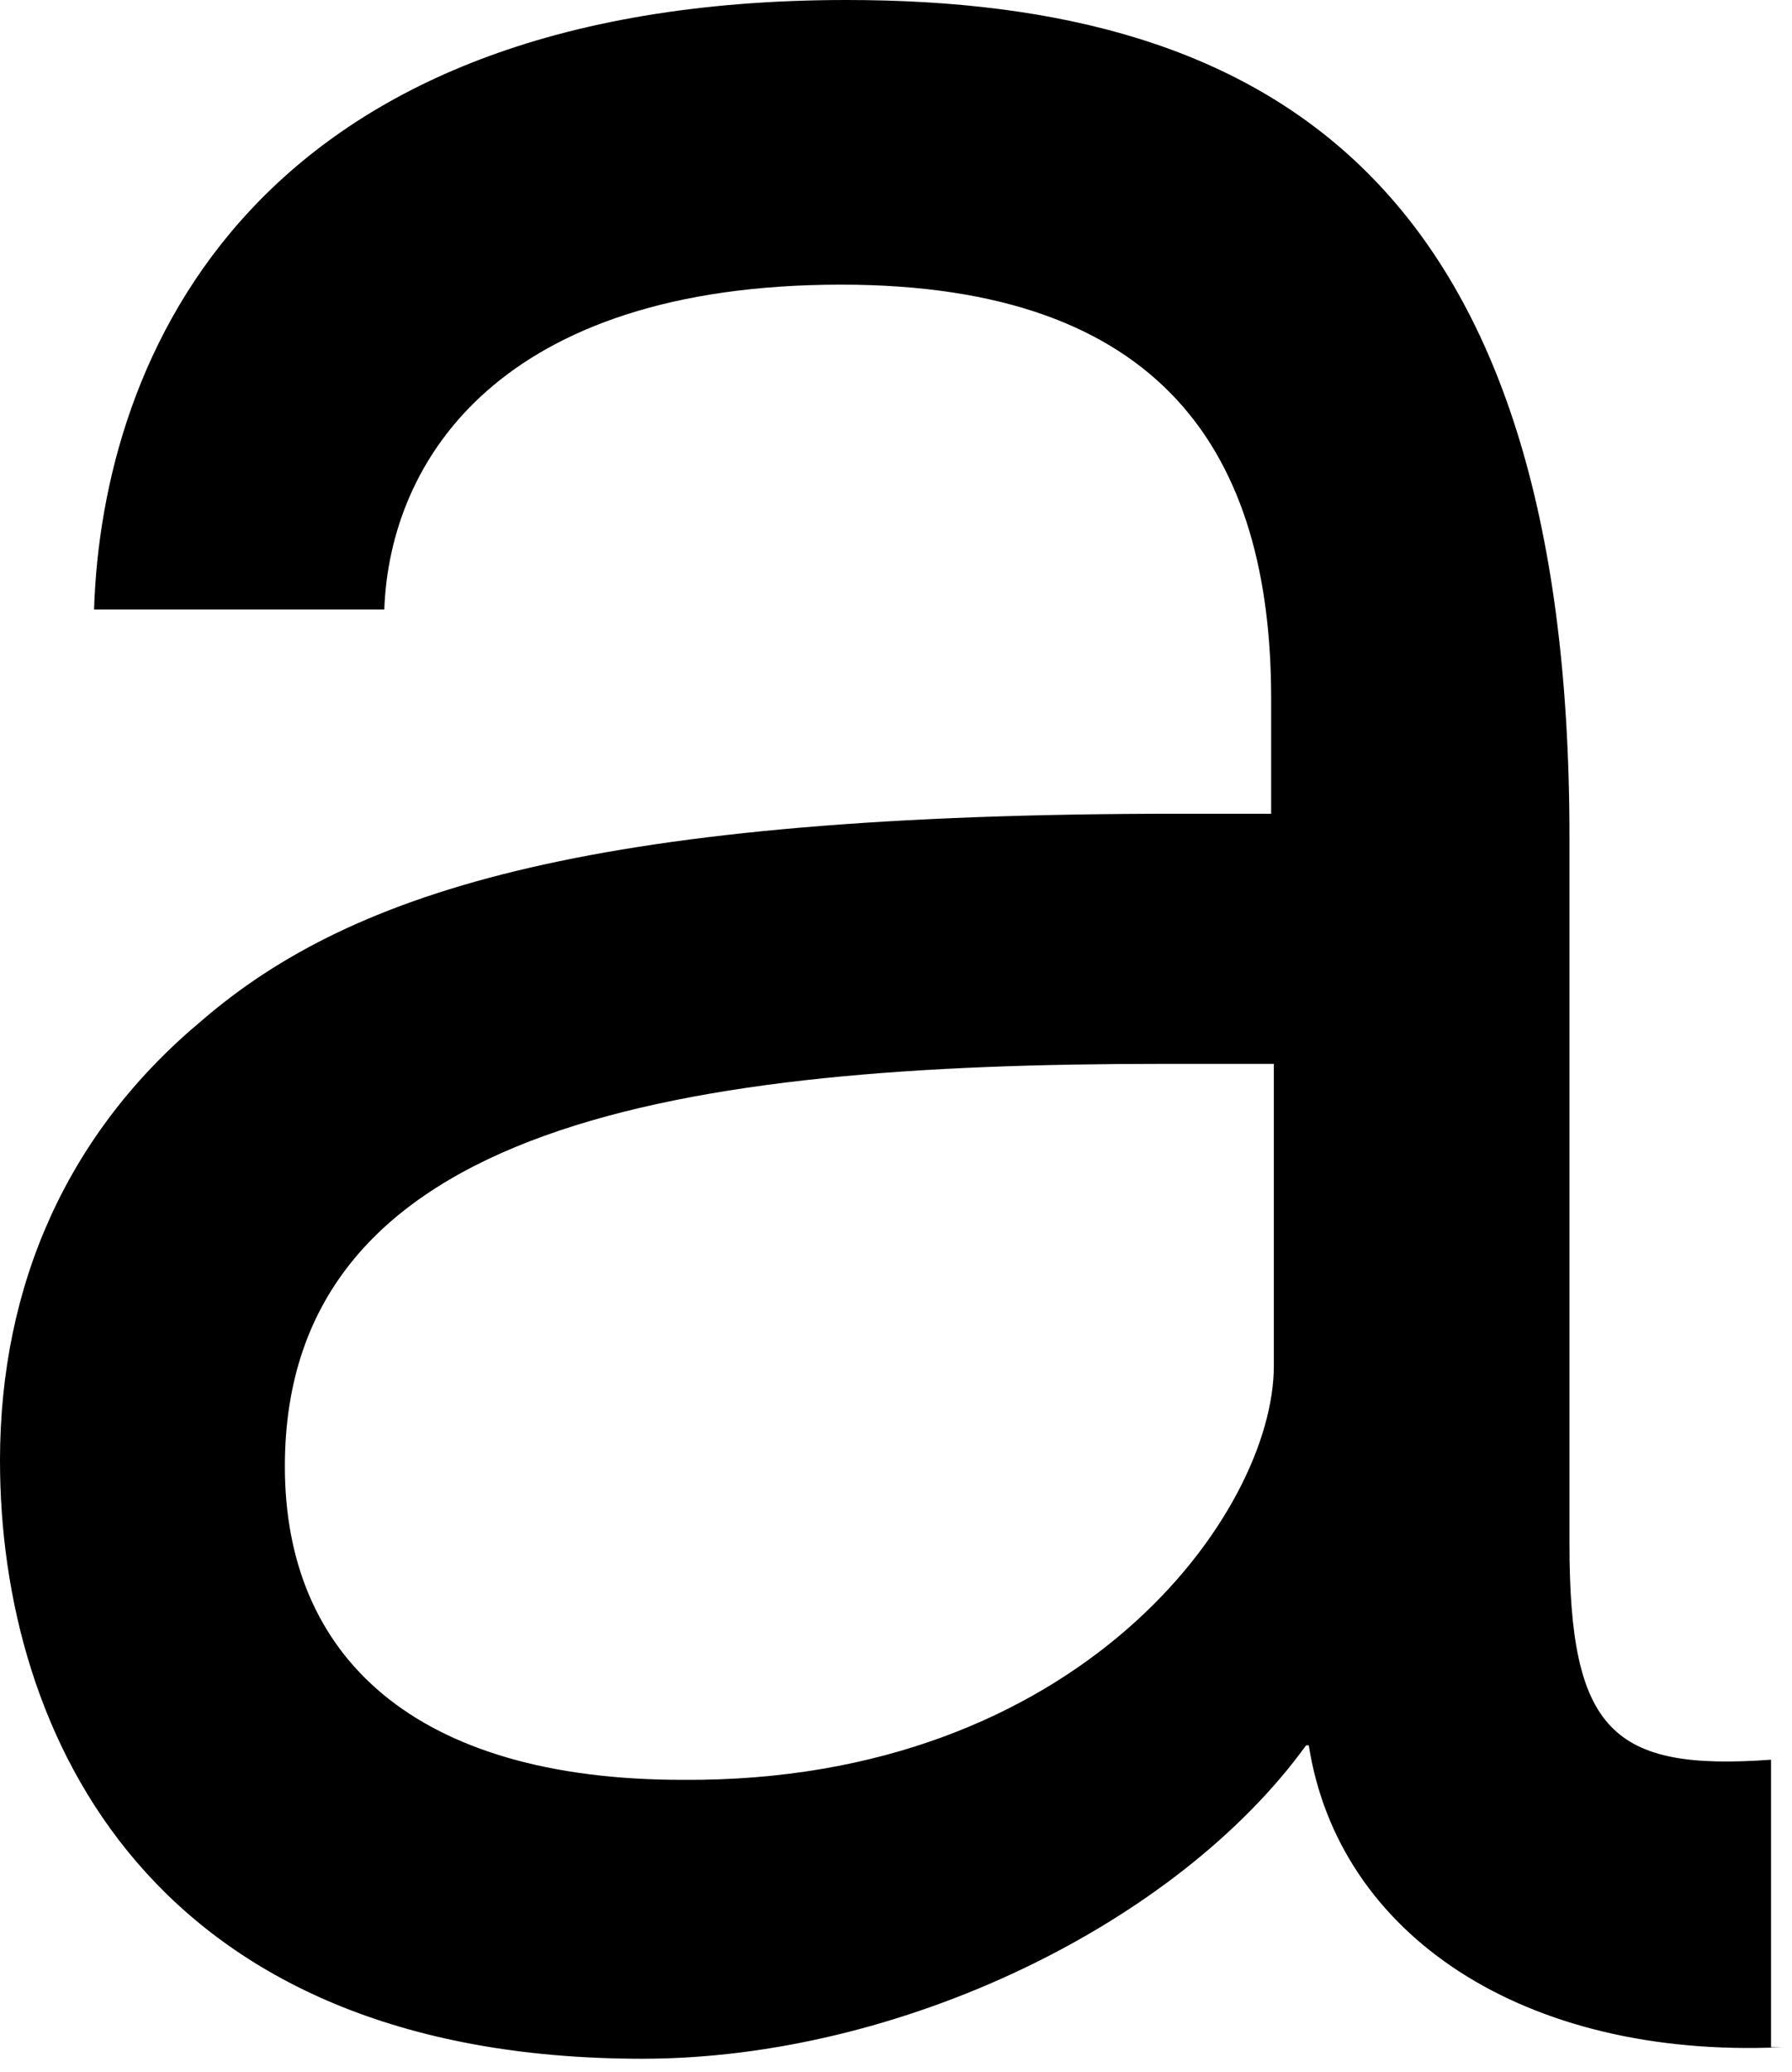
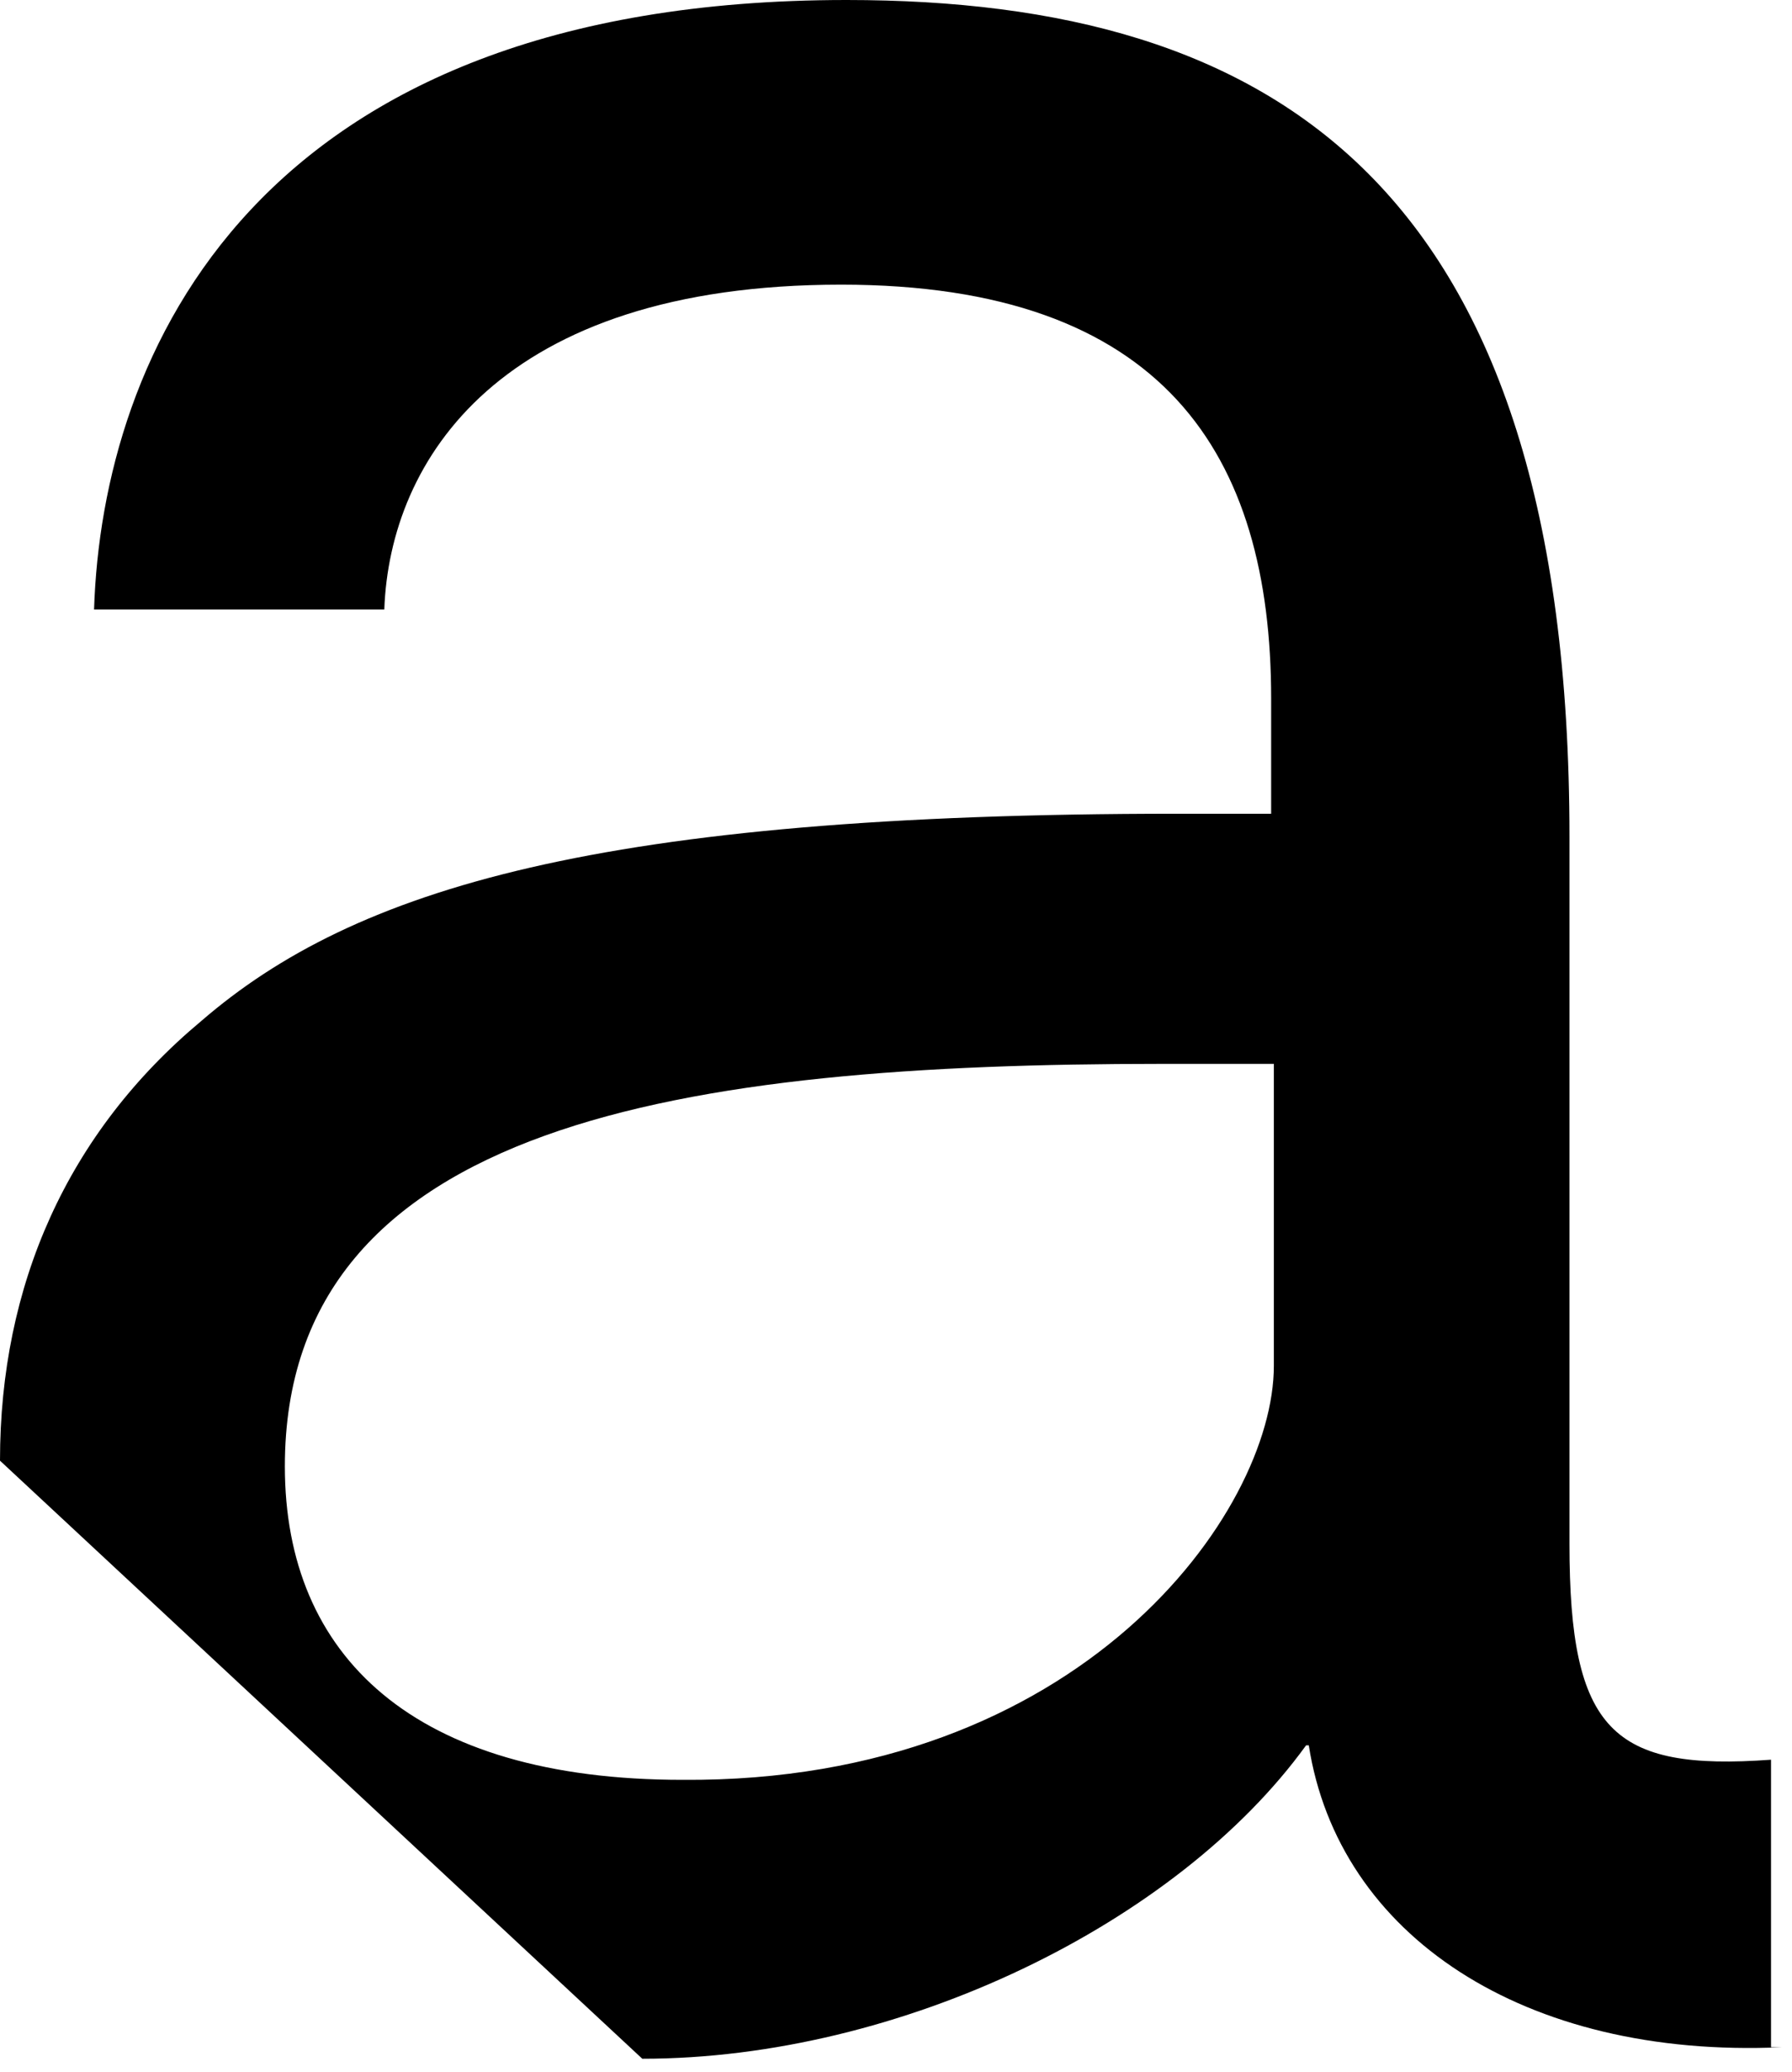
<svg xmlns="http://www.w3.org/2000/svg" fill="none" height="100%" overflow="visible" preserveAspectRatio="none" style="display: block;" viewBox="0 0 109 126" width="100%">
-   <path d="M0 88.828C0 78.161 4.087 68.894 12.26 62.075C21.577 54.031 36.453 49.485 71.598 49.485H77.319V42.49C77.319 27.628 70.78 17.311 51.165 17.311C30.404 17.311 23.703 27.977 23.375 37.07H5.721C6.212 21.682 15.366 0 51.492 0C77.483 0 95.464 11.191 95.464 50.884V93.899C95.464 105.264 98.079 107.712 107.724 107.013V124.499H108.377C92.685 125.198 81.406 117.679 79.608 106.139H79.444C71.598 116.98 54.761 125.198 39.068 125.198C9.154 125.198 0 105.439 0 88.828ZM77.483 83.057V64.697H70.617C41.684 64.697 17.327 68.195 17.327 89.177C17.327 100.718 25.174 108.237 41.52 108.237C65.713 108.412 77.483 91.975 77.483 83.057Z" fill="black" id="Vector" />
+   <path d="M0 88.828C0 78.161 4.087 68.894 12.26 62.075C21.577 54.031 36.453 49.485 71.598 49.485H77.319V42.49C77.319 27.628 70.78 17.311 51.165 17.311C30.404 17.311 23.703 27.977 23.375 37.07H5.721C6.212 21.682 15.366 0 51.492 0C77.483 0 95.464 11.191 95.464 50.884V93.899C95.464 105.264 98.079 107.712 107.724 107.013V124.499H108.377C92.685 125.198 81.406 117.679 79.608 106.139H79.444C71.598 116.98 54.761 125.198 39.068 125.198ZM77.483 83.057V64.697H70.617C41.684 64.697 17.327 68.195 17.327 89.177C17.327 100.718 25.174 108.237 41.52 108.237C65.713 108.412 77.483 91.975 77.483 83.057Z" fill="black" id="Vector" />
</svg>